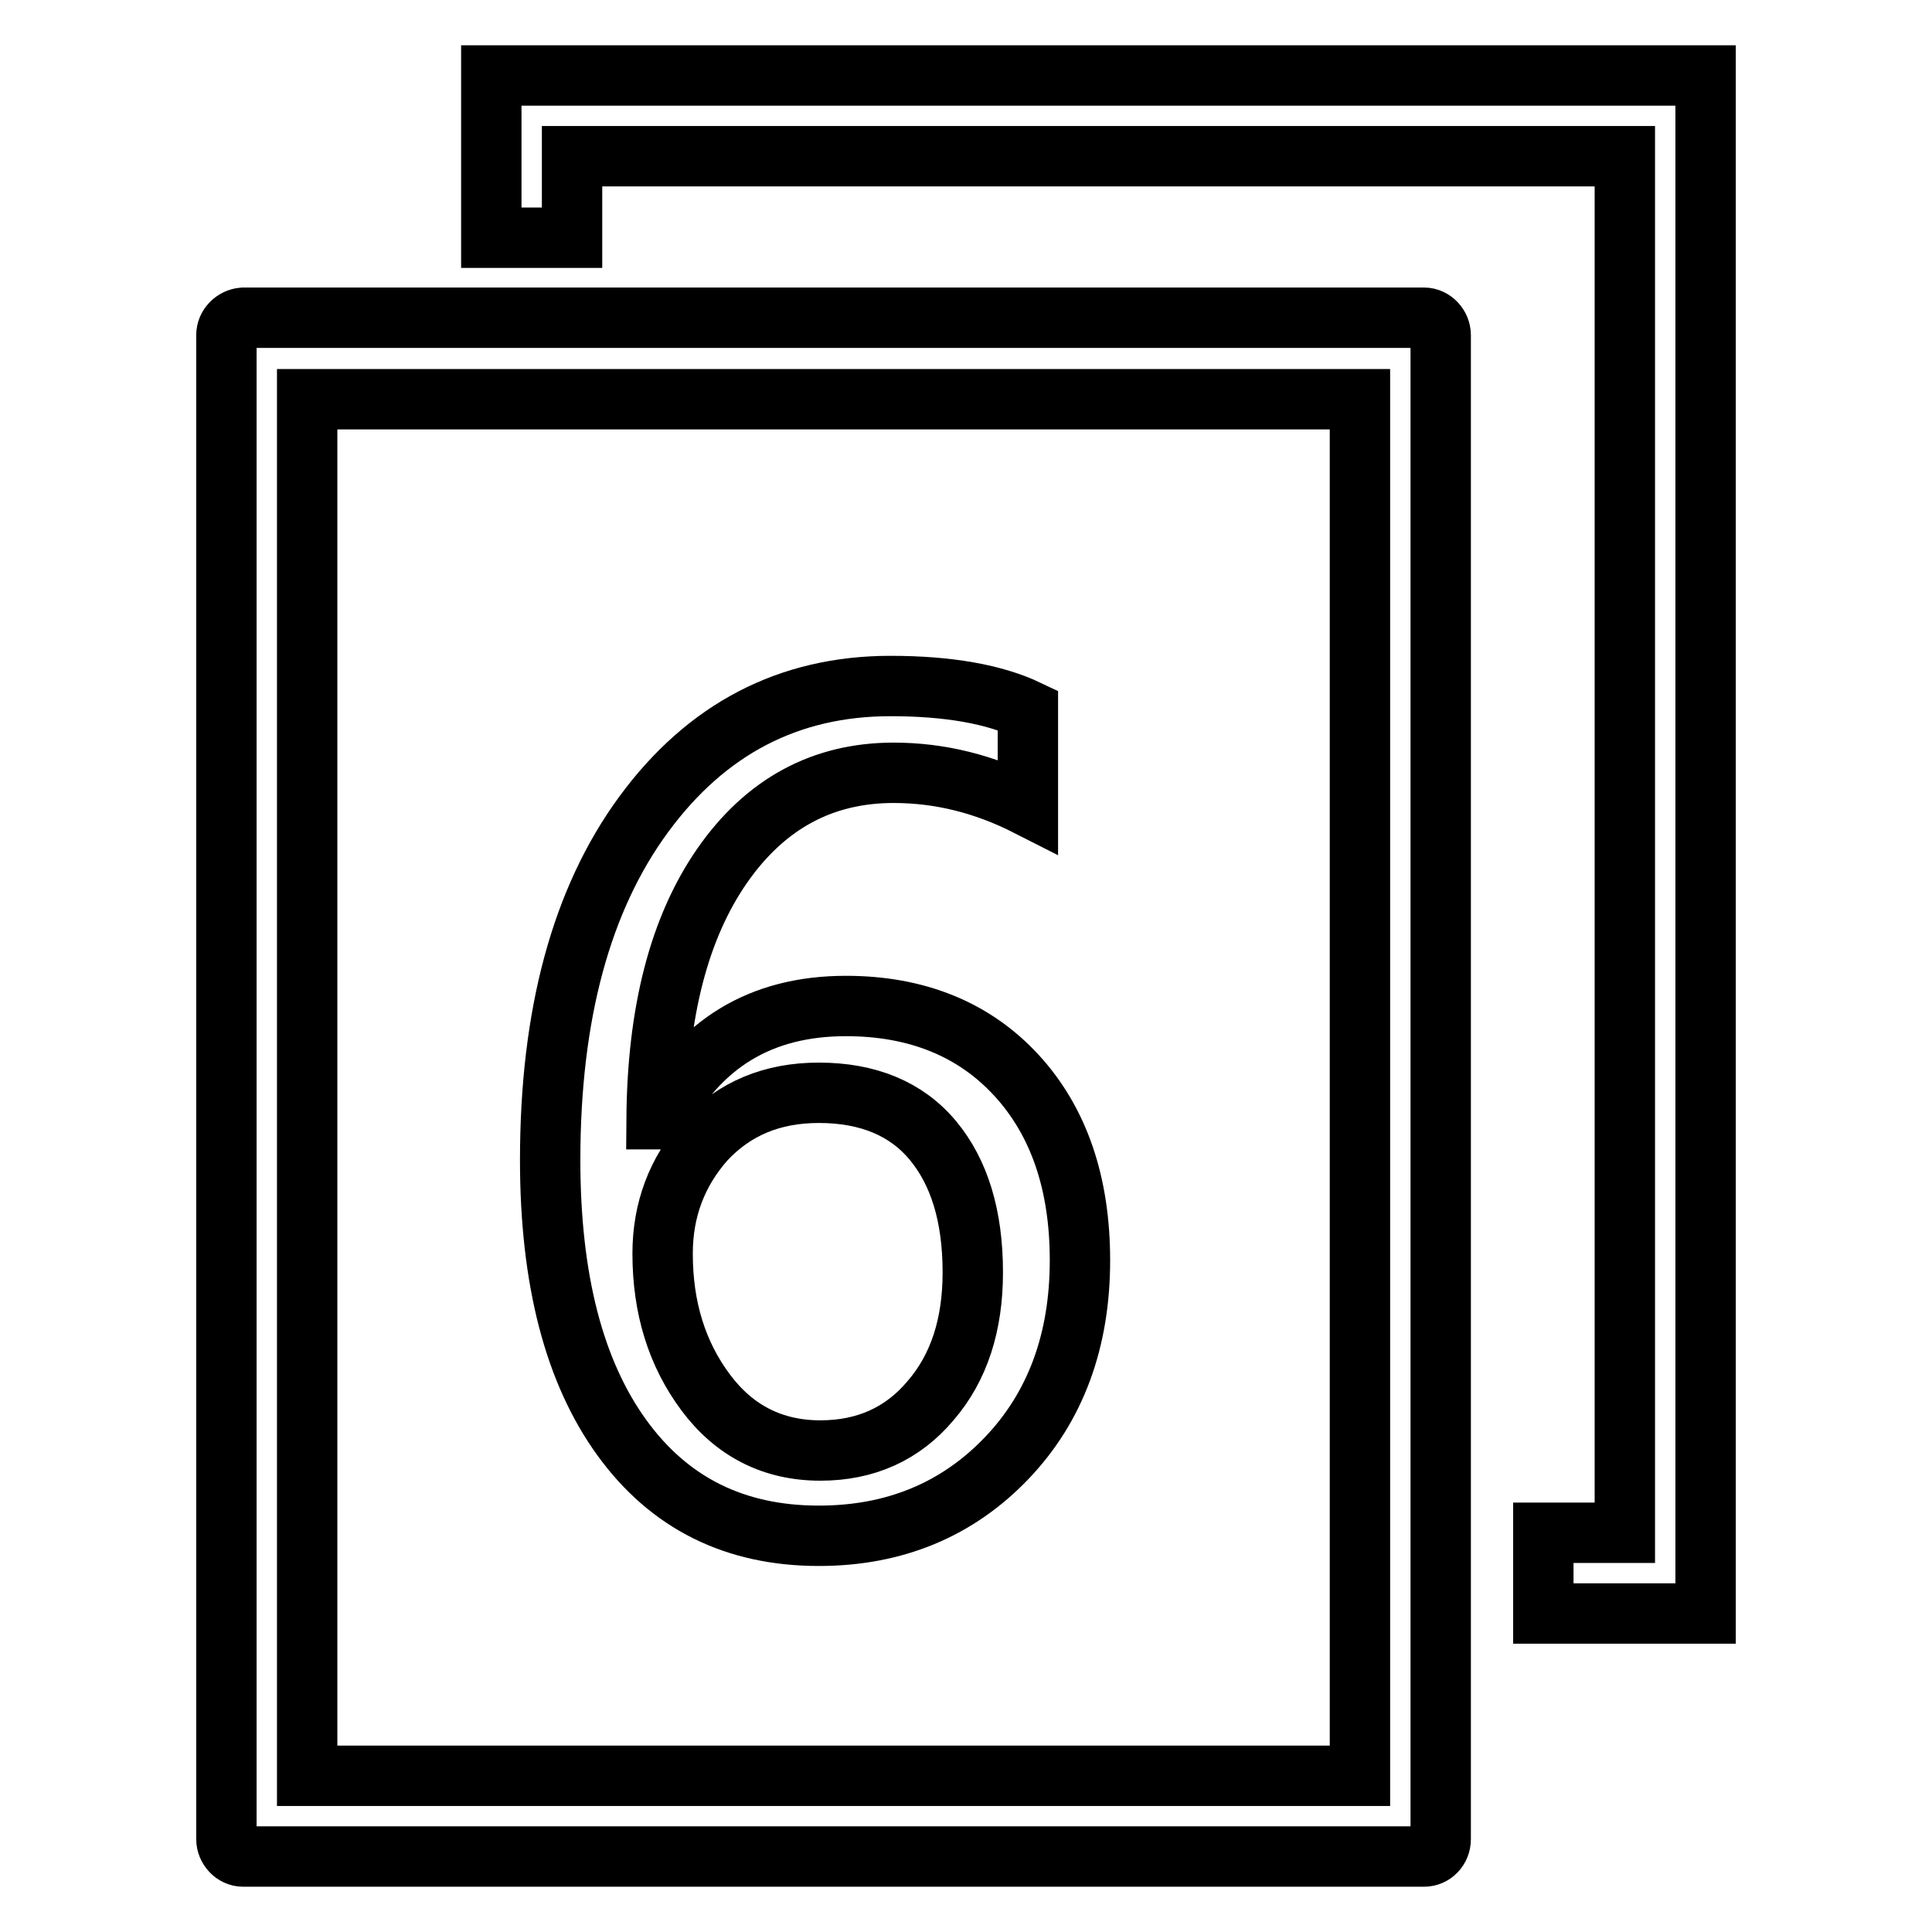
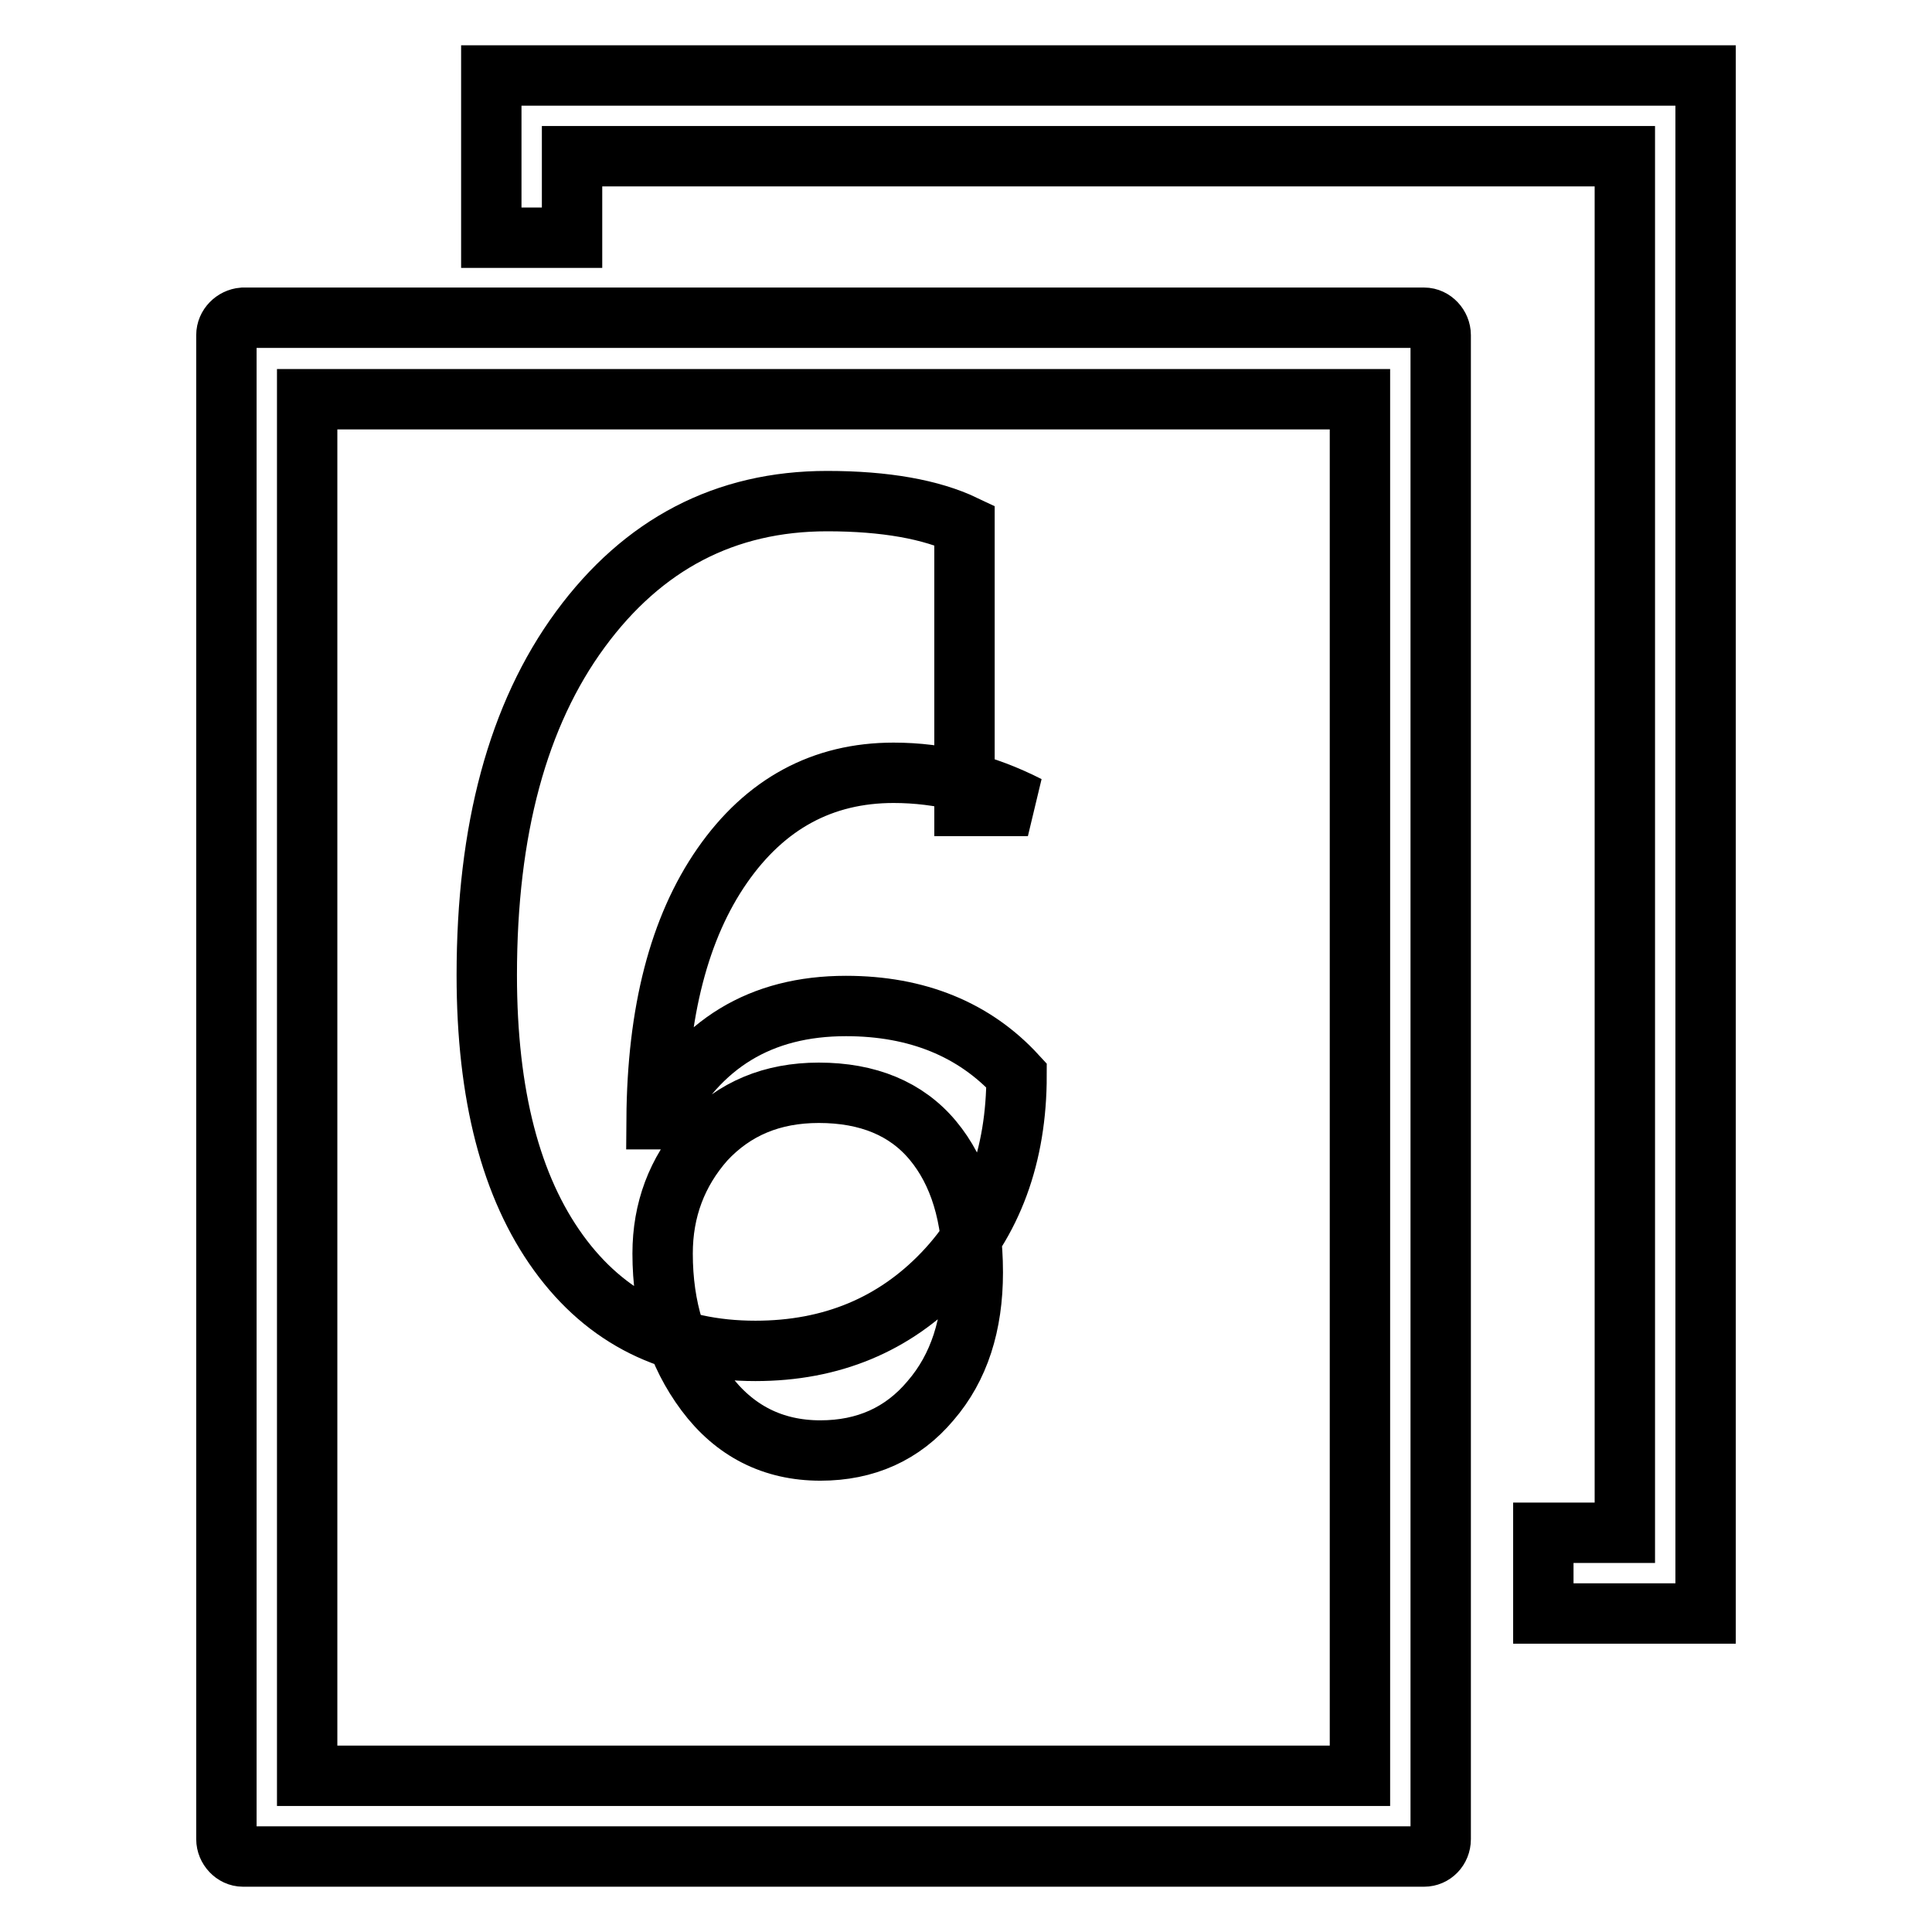
<svg xmlns="http://www.w3.org/2000/svg" version="1.1" x="0px" y="0px" viewBox="0 0 256 256" enable-background="new 0 0 256 256" xml:space="preserve">
  <g>
-     <path stroke-width="8" fill-opacity="0" stroke="#000000" d="M204.5,203.1v10.7H226V10H65.1v21.5h10.7V20.7h139.5v182.4H204.5L204.5,203.1z M30,44.4v199.3 c0,1.2,1,2.3,2.2,2.3h156.5c1.2,0,2.2-1,2.2-2.3V44.4c0-1.2-1-2.3-2.2-2.3H32.2C31,42.2,30,43.2,30,44.4L30,44.4z M40.7,52.9h139.5 v182.4H40.7V52.9L40.7,52.9z M136.2,106.8c-5.7-2.9-11.6-4.4-17.8-4.4c-9.4,0-17,4.1-22.7,12.3c-5.7,8.2-8.6,19.4-8.7,33.6h0.4 c5.2-10,13.4-15,24.7-15c9.4,0,17,3.1,22.6,9.2c5.6,6.1,8.4,14.3,8.4,24.5c0,10.6-3.2,19.4-9.7,26.2c-6.5,6.8-14.8,10.3-24.9,10.3 c-11.1,0-19.8-4.3-26.1-13c-6.3-8.7-9.5-20.9-9.5-36.8c0-19.2,4.1-34.5,12.4-45.8c8.3-11.3,19.2-17,32.7-17 c7.7,0,13.8,1.1,18.2,3.2V106.8L136.2,106.8z M87.8,166.1c0,7.2,1.9,13.3,5.7,18.4c3.8,5.1,8.9,7.7,15.2,7.7c6,0,10.9-2.2,14.6-6.6 c3.8-4.4,5.6-10.1,5.6-17c0-7.5-1.8-13.3-5.3-17.5c-3.5-4.2-8.6-6.3-15.1-6.3c-6.2,0-11.2,2.1-15.1,6.3 C89.7,155.3,87.8,160.3,87.8,166.1z" />
+     <path stroke-width="8" fill-opacity="0" stroke="#000000" d="M204.5,203.1v10.7H226V10H65.1v21.5h10.7V20.7h139.5v182.4H204.5L204.5,203.1z M30,44.4v199.3 c0,1.2,1,2.3,2.2,2.3h156.5c1.2,0,2.2-1,2.2-2.3V44.4c0-1.2-1-2.3-2.2-2.3H32.2C31,42.2,30,43.2,30,44.4L30,44.4z M40.7,52.9h139.5 v182.4H40.7V52.9L40.7,52.9z M136.2,106.8c-5.7-2.9-11.6-4.4-17.8-4.4c-9.4,0-17,4.1-22.7,12.3c-5.7,8.2-8.6,19.4-8.7,33.6h0.4 c5.2-10,13.4-15,24.7-15c9.4,0,17,3.1,22.6,9.2c0,10.6-3.2,19.4-9.7,26.2c-6.5,6.8-14.8,10.3-24.9,10.3 c-11.1,0-19.8-4.3-26.1-13c-6.3-8.7-9.5-20.9-9.5-36.8c0-19.2,4.1-34.5,12.4-45.8c8.3-11.3,19.2-17,32.7-17 c7.7,0,13.8,1.1,18.2,3.2V106.8L136.2,106.8z M87.8,166.1c0,7.2,1.9,13.3,5.7,18.4c3.8,5.1,8.9,7.7,15.2,7.7c6,0,10.9-2.2,14.6-6.6 c3.8-4.4,5.6-10.1,5.6-17c0-7.5-1.8-13.3-5.3-17.5c-3.5-4.2-8.6-6.3-15.1-6.3c-6.2,0-11.2,2.1-15.1,6.3 C89.7,155.3,87.8,160.3,87.8,166.1z" />
  </g>
</svg>